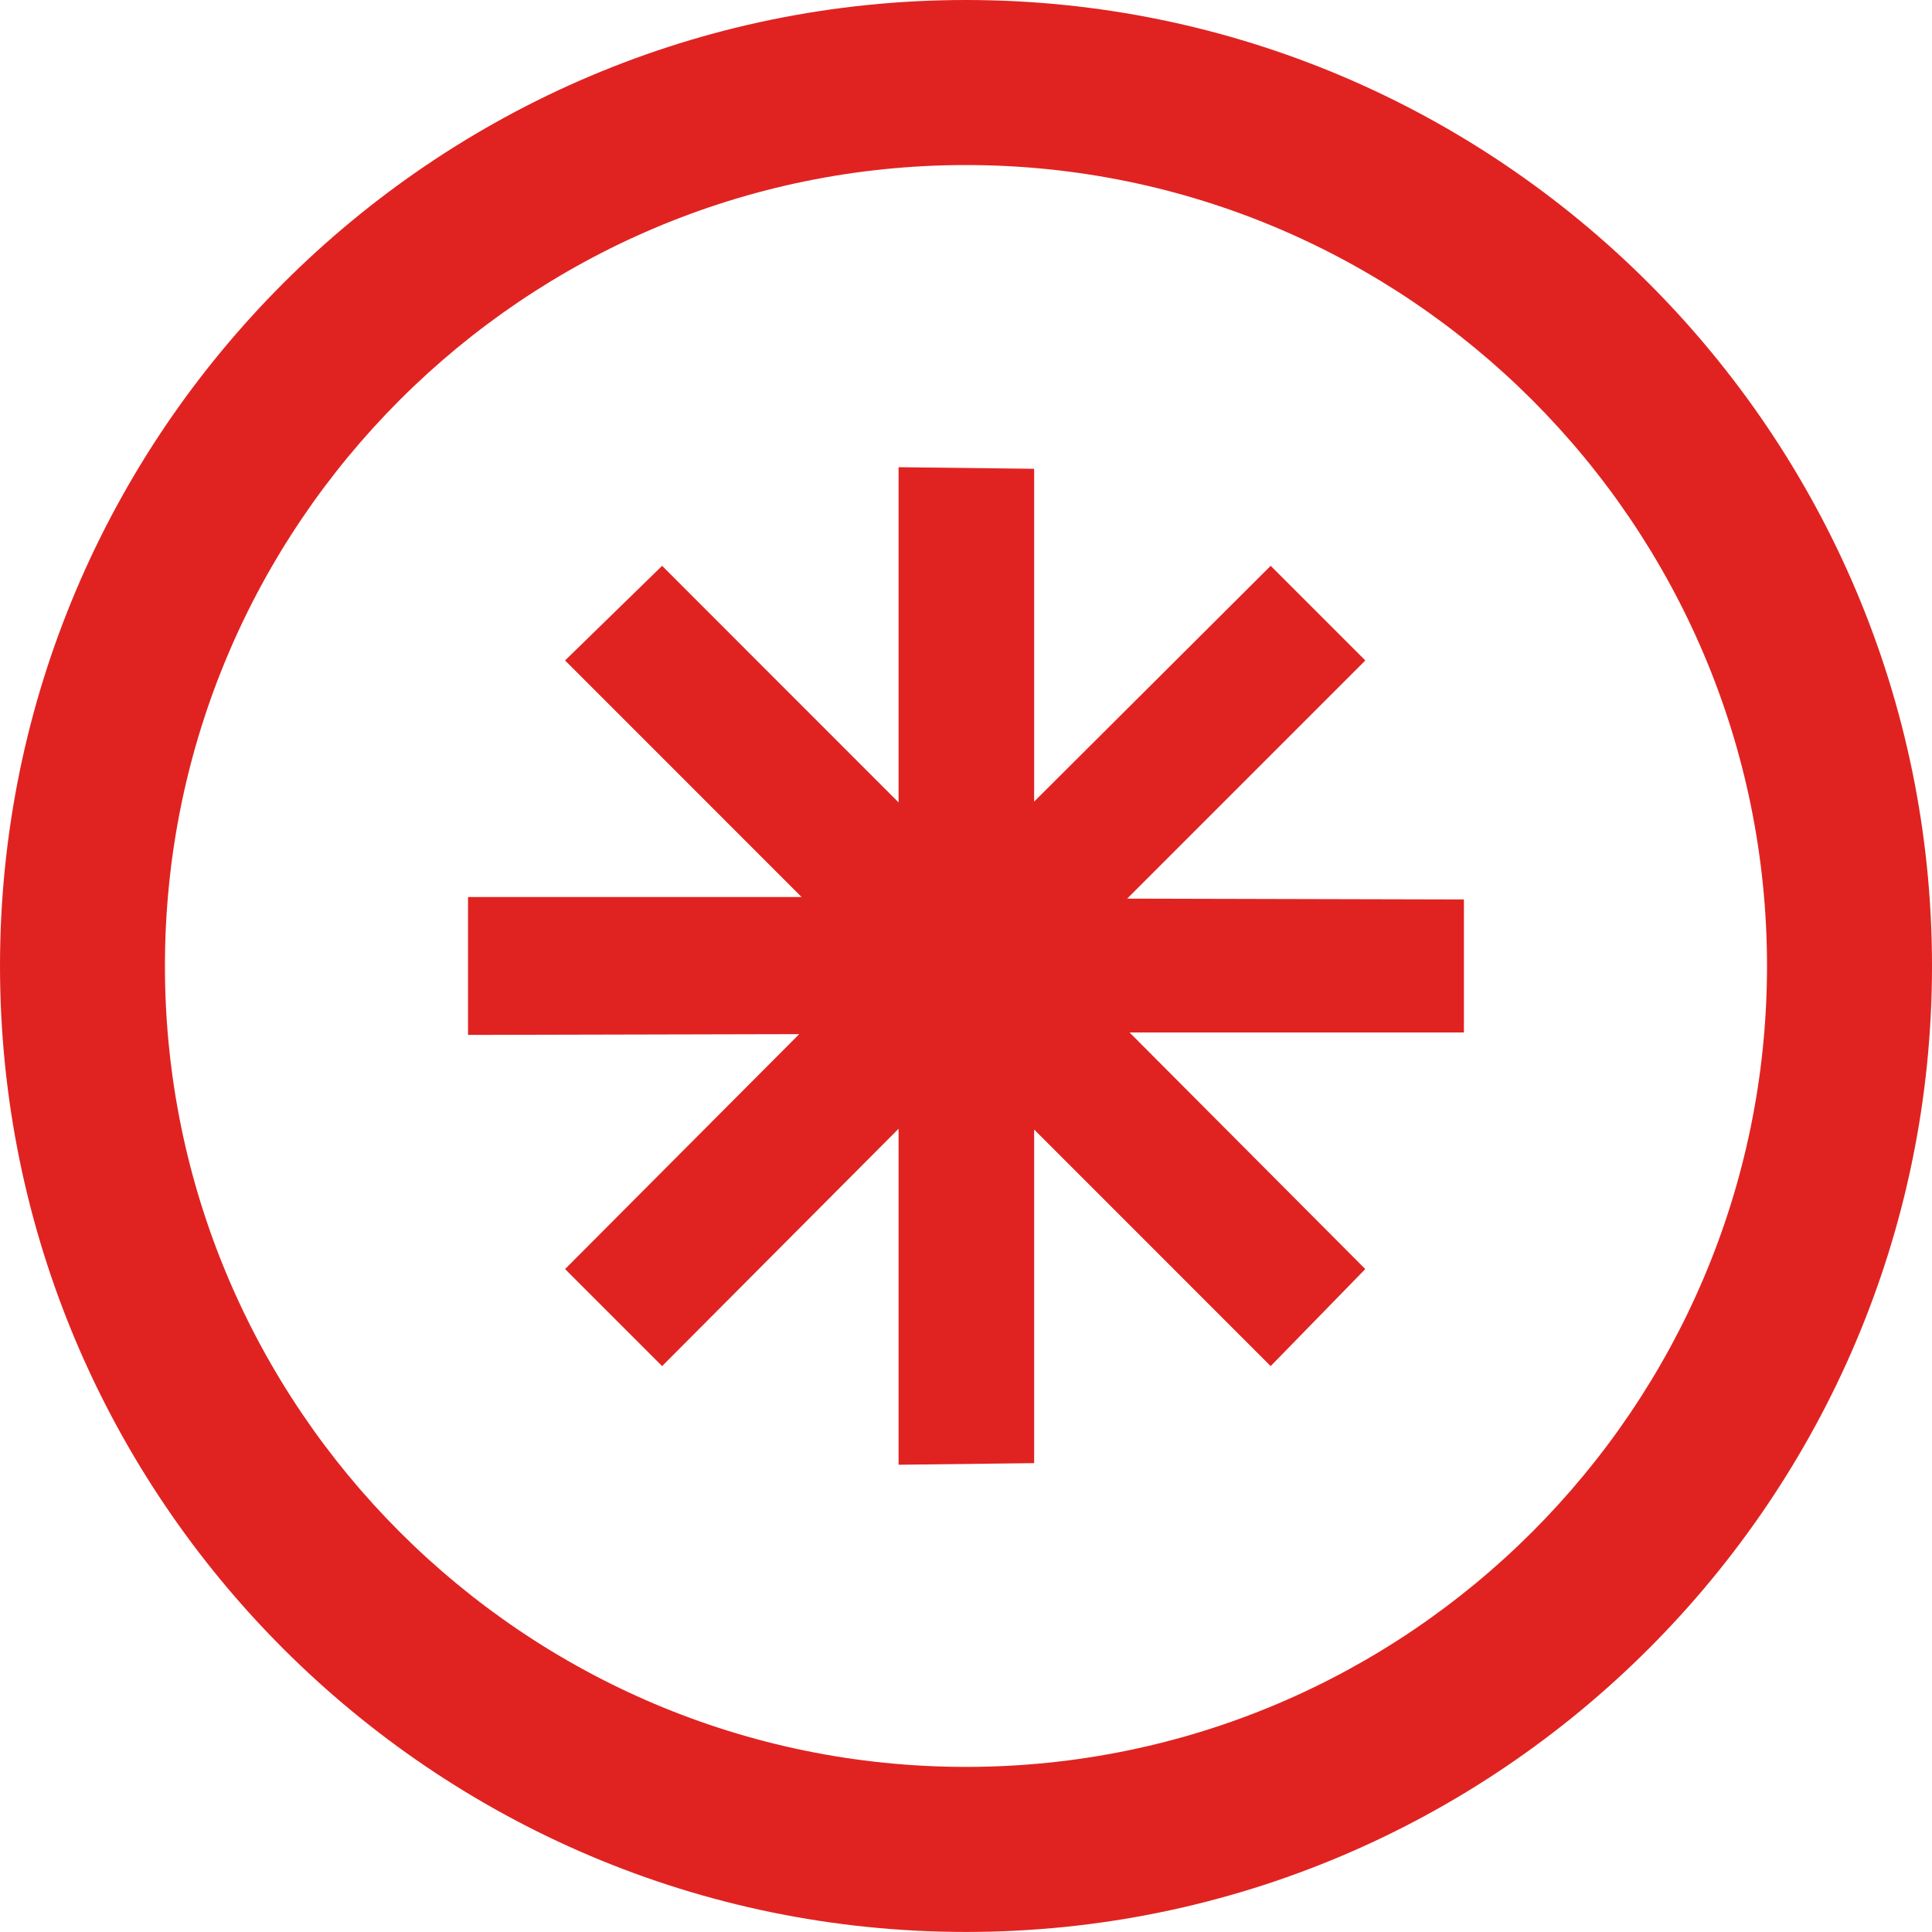
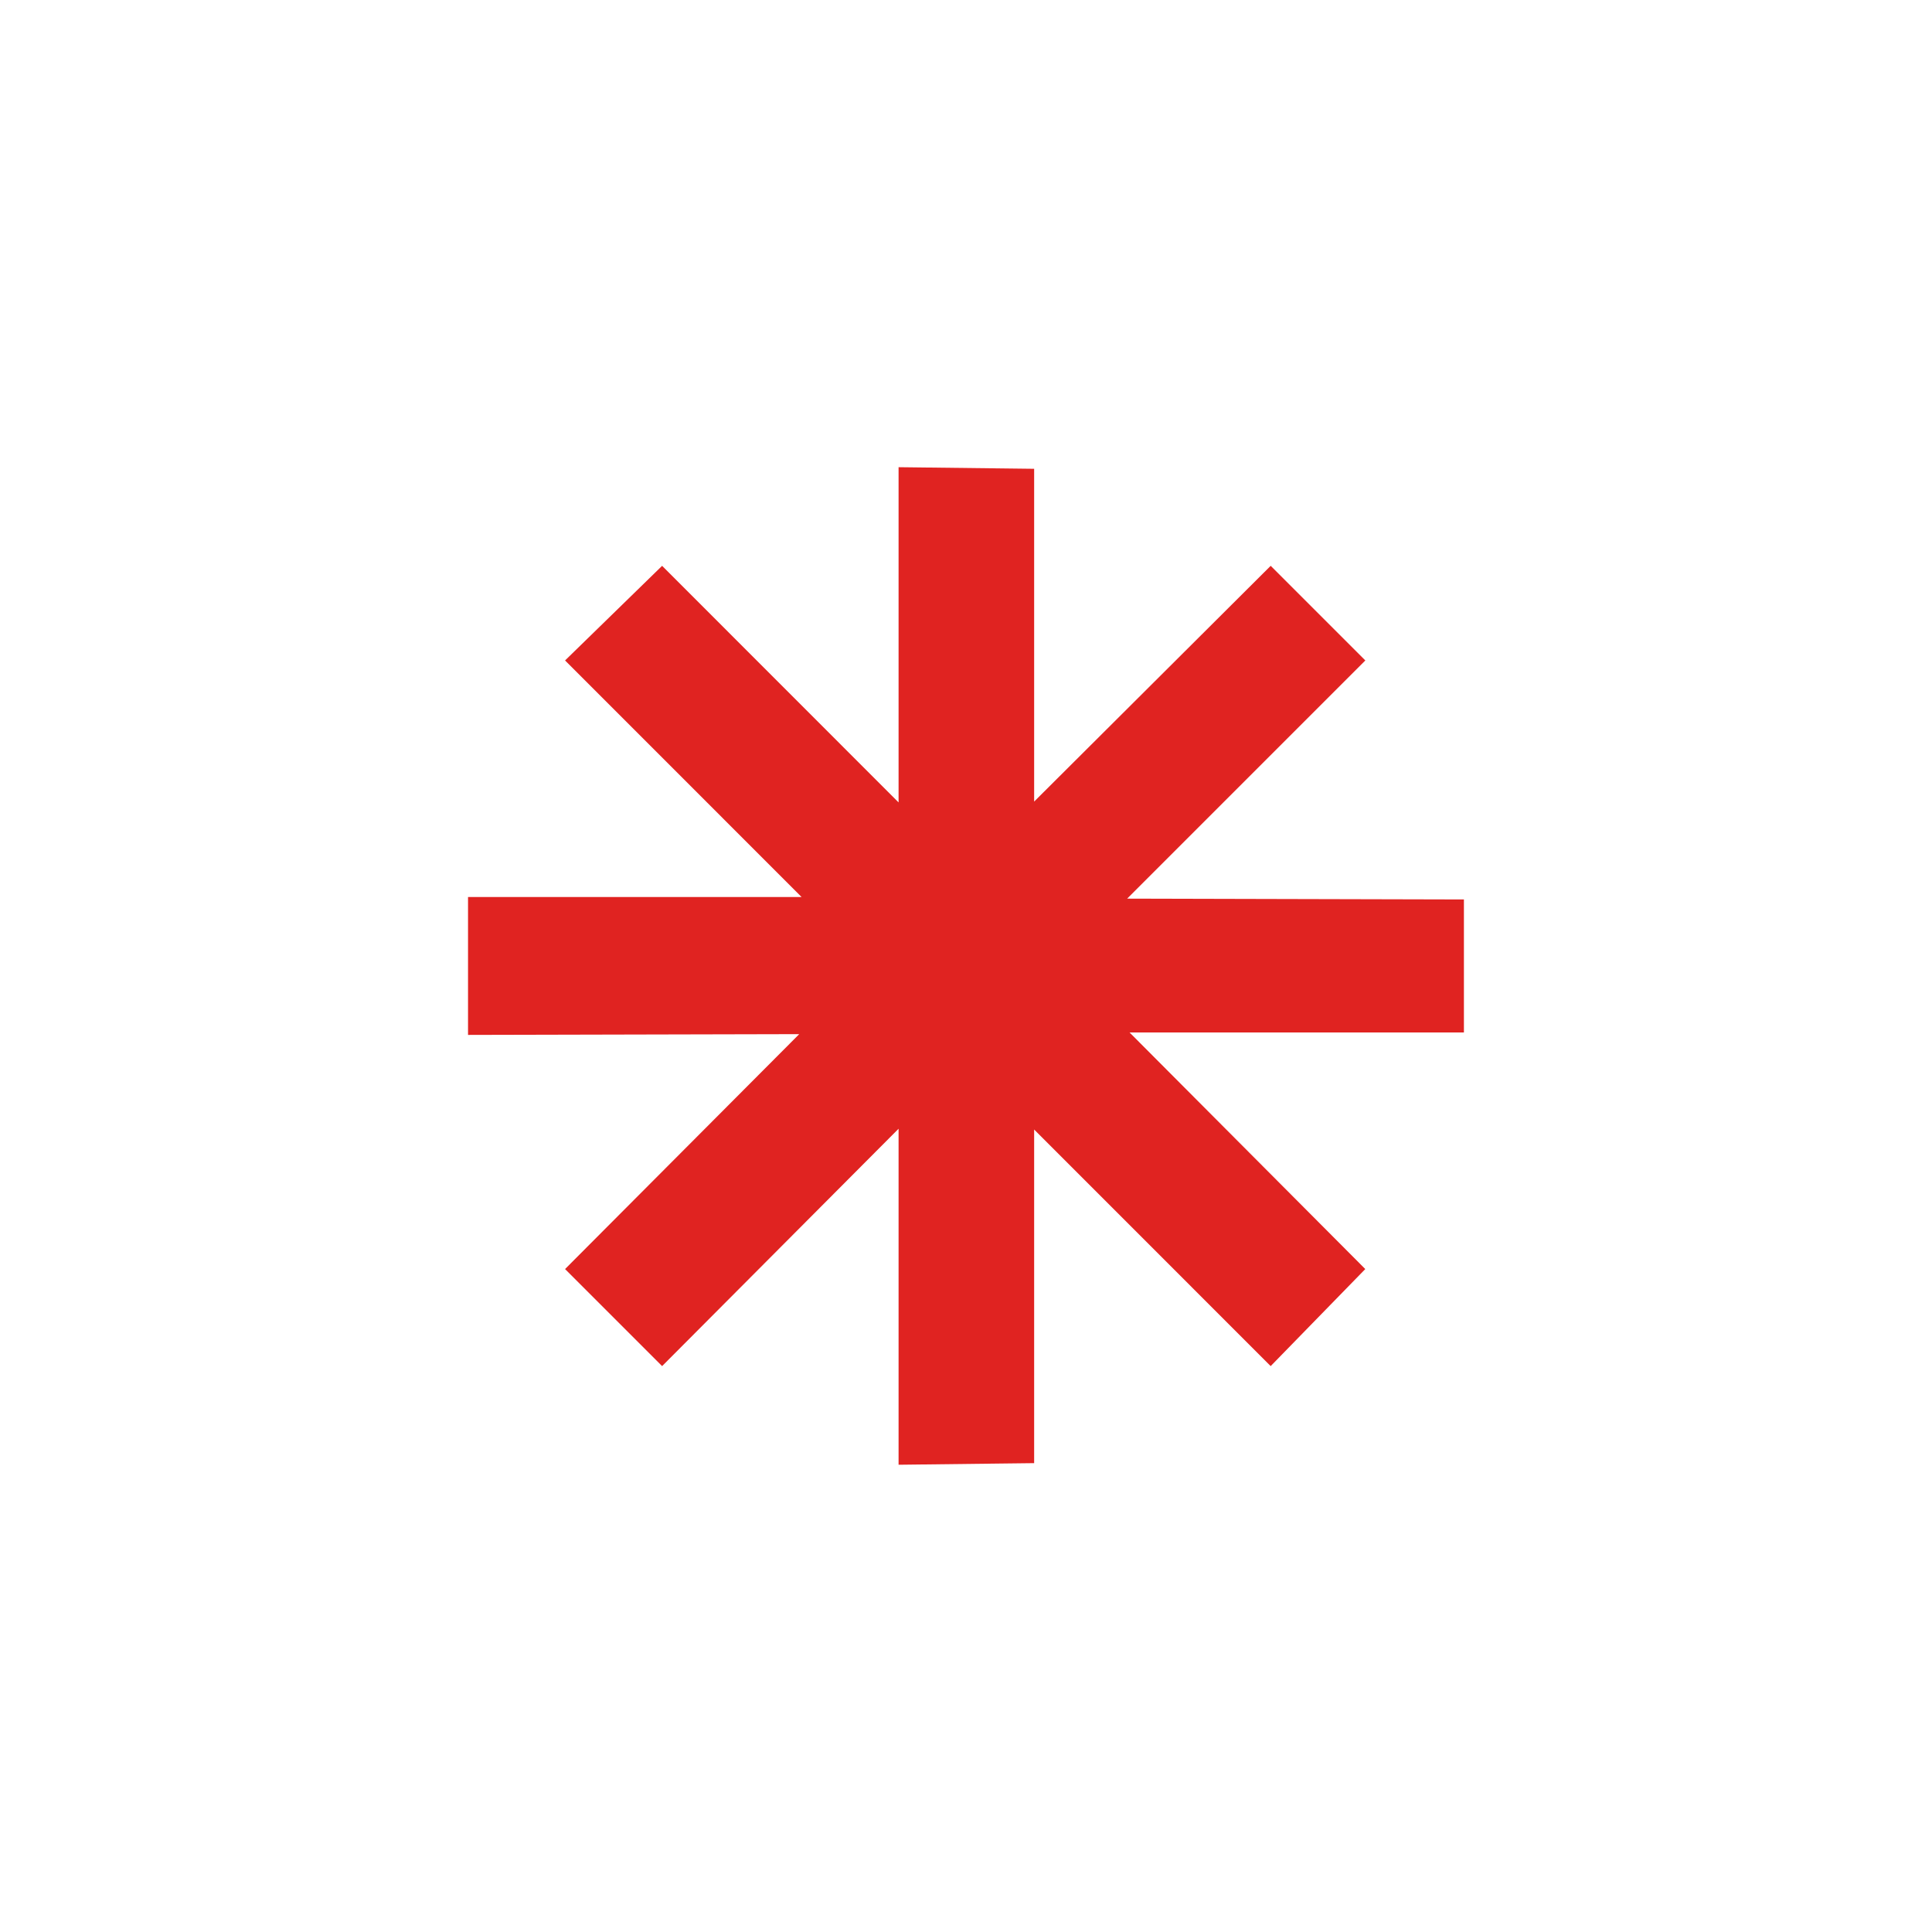
<svg xmlns="http://www.w3.org/2000/svg" width="35.001" height="35" viewBox="665 1573 35.001 35">
  <g data-name="Aktuality_icon">
    <path d="m688.02 1583.25 1.715 1.715-4.315 4.315 6.101.015v2.41h-6.057l4.27 4.286-1.714 1.758-4.285-4.286v6.044l-2.456.029v-6.087l-4.284 4.3-1.758-1.758 4.242-4.256-6 .014v-2.498h6.043l-4.285-4.286 1.758-1.714 4.284 4.286v-6.073l2.456.029v6.029l4.285-4.271Z" fill="#e02321" fill-rule="evenodd" data-name="Path 13" />
    <g data-name="Group 8">
      <g data-name="Group 7" transform="translate(665 1573)" clip-path="url(&quot;#a&quot;)">
-         <path d="M17.5 35C7.851 35 0 27.15 0 17.5S7.851 0 17.5 0c9.649 0 17.501 7.85 17.501 17.5S27.149 35 17.501 35m0-32.01C9.5 2.99 2.988 9.498 2.988 17.5S9.5 32.01 17.5 32.01c8 0 14.512-6.509 14.512-14.51S25.5 2.99 17.5 2.99" fill="#e02321" fill-rule="evenodd" data-name="Path 14" />
-       </g>
+         </g>
    </g>
  </g>
  <defs>
    <clipPath id="a">
      <path d="M0 0h35v35H0V0z" data-name="Rectangle 15" />
    </clipPath>
  </defs>
</svg>